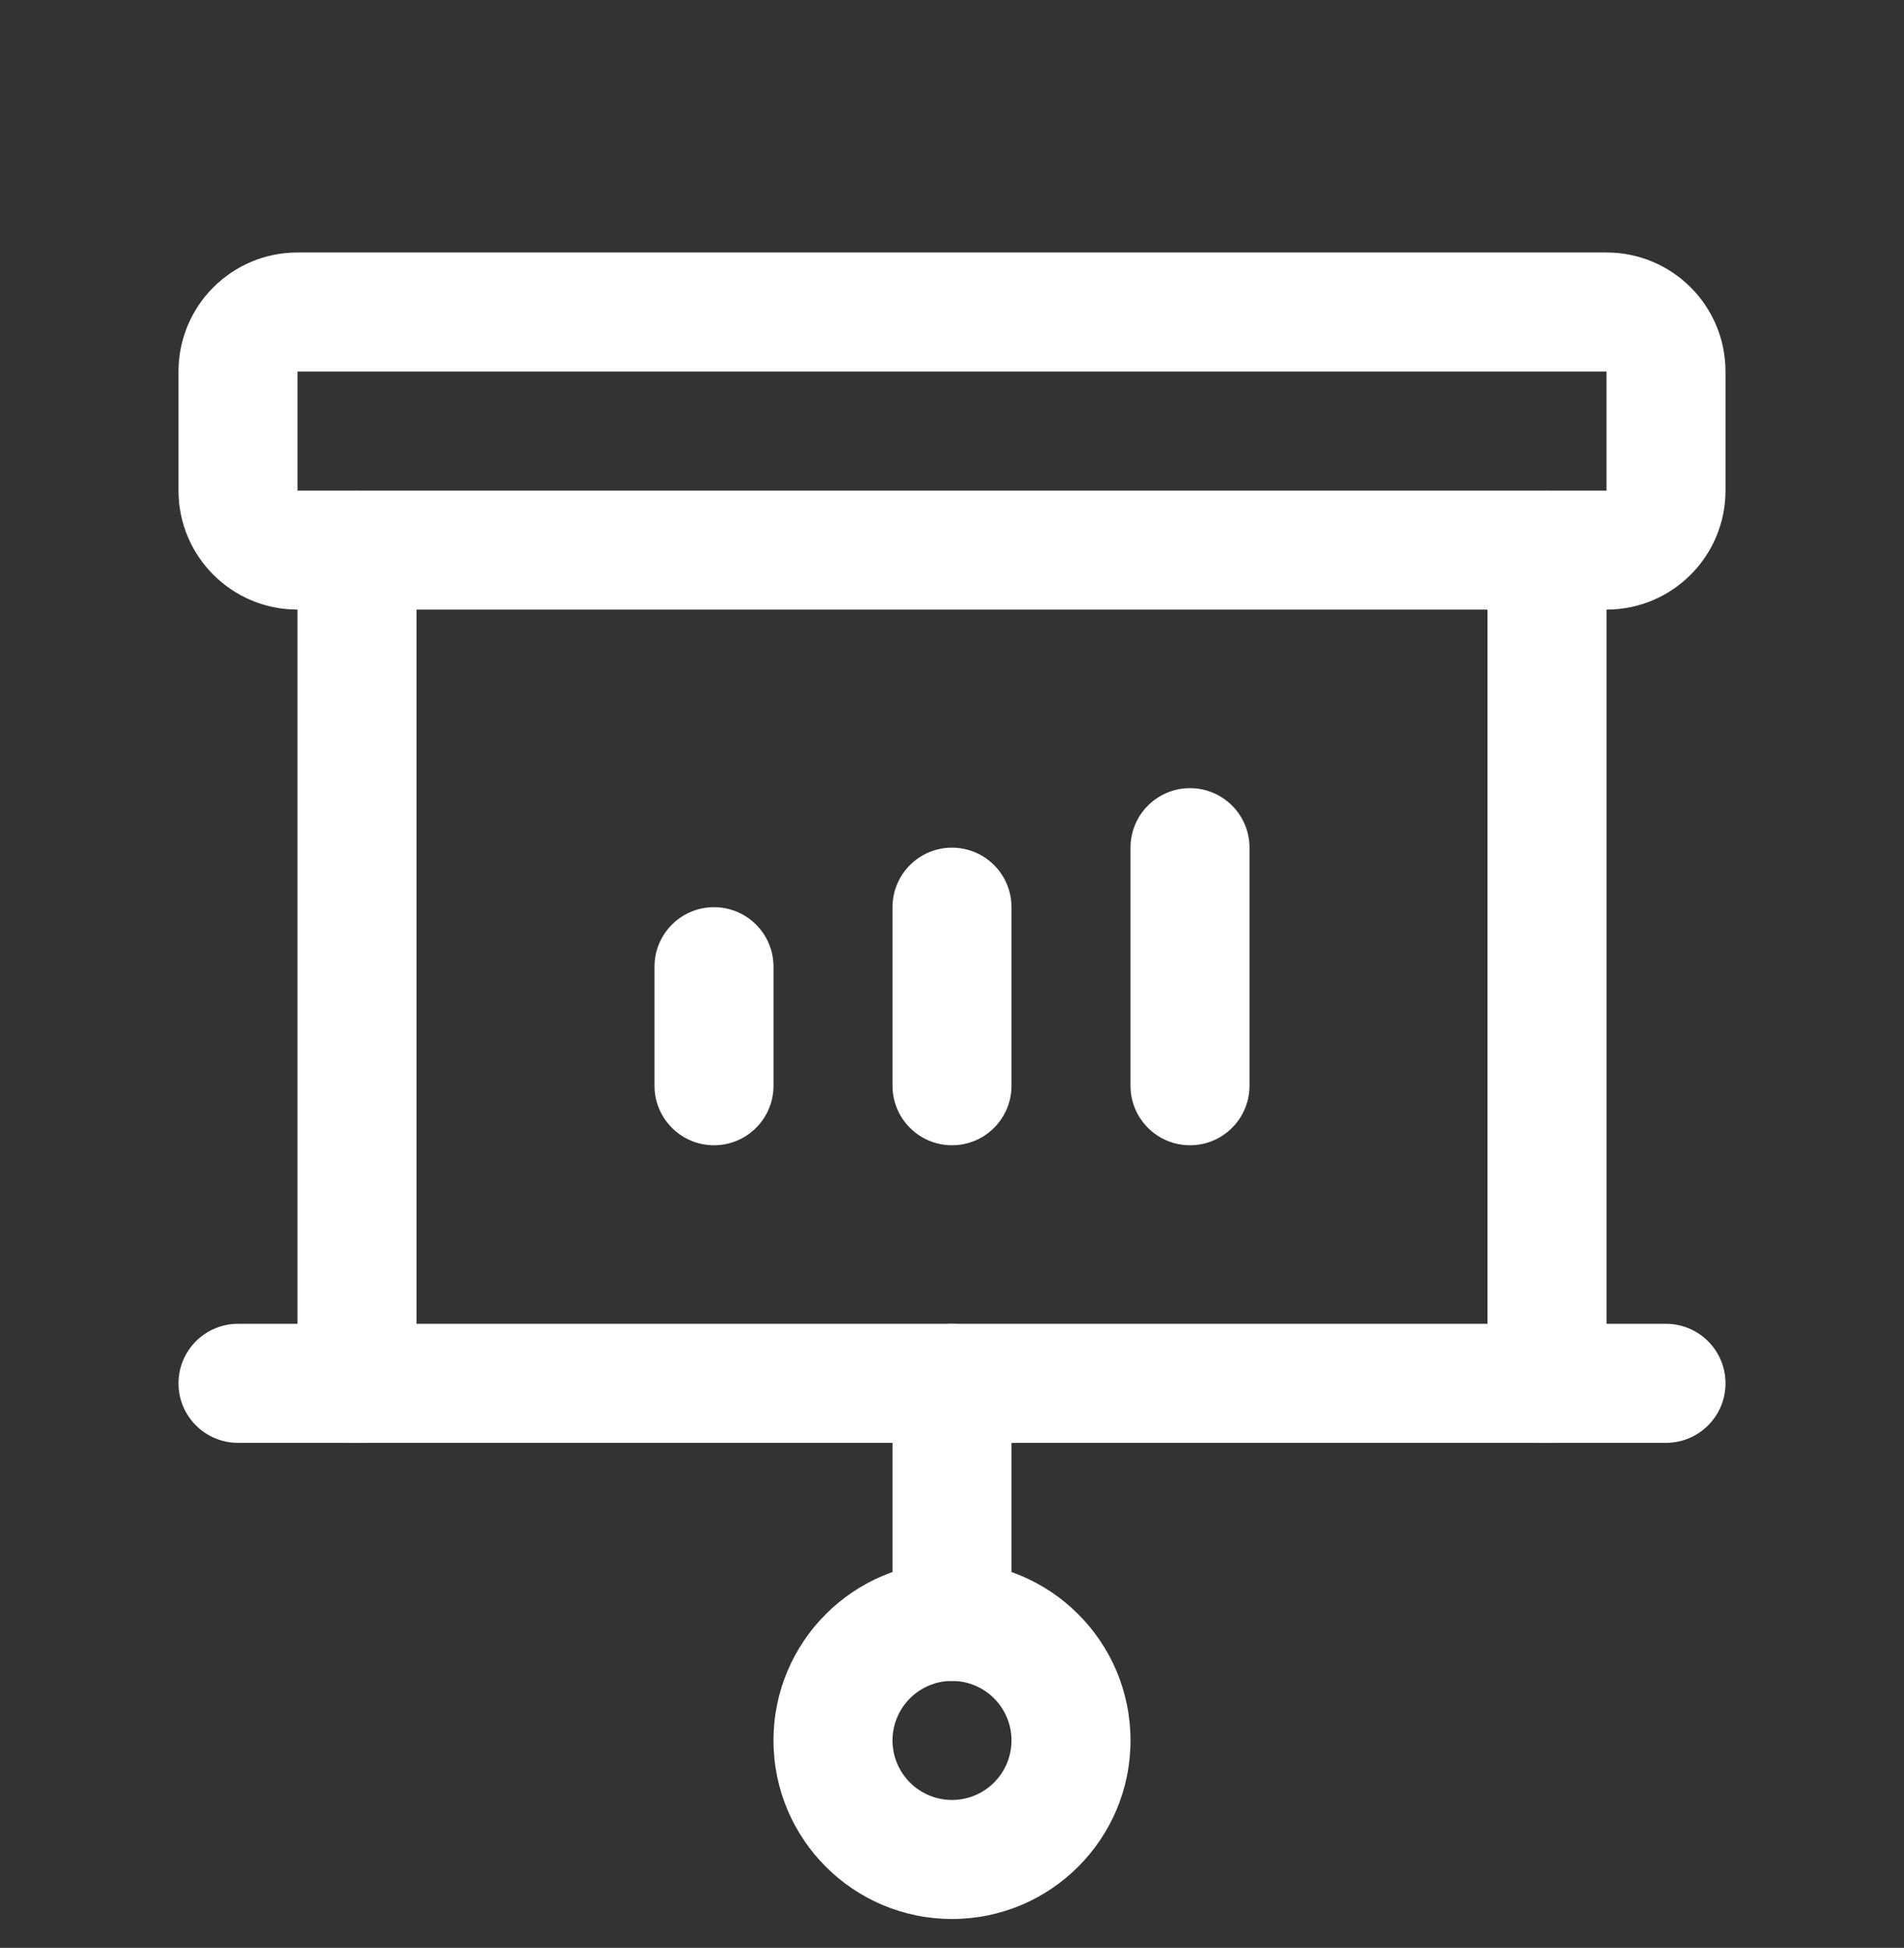
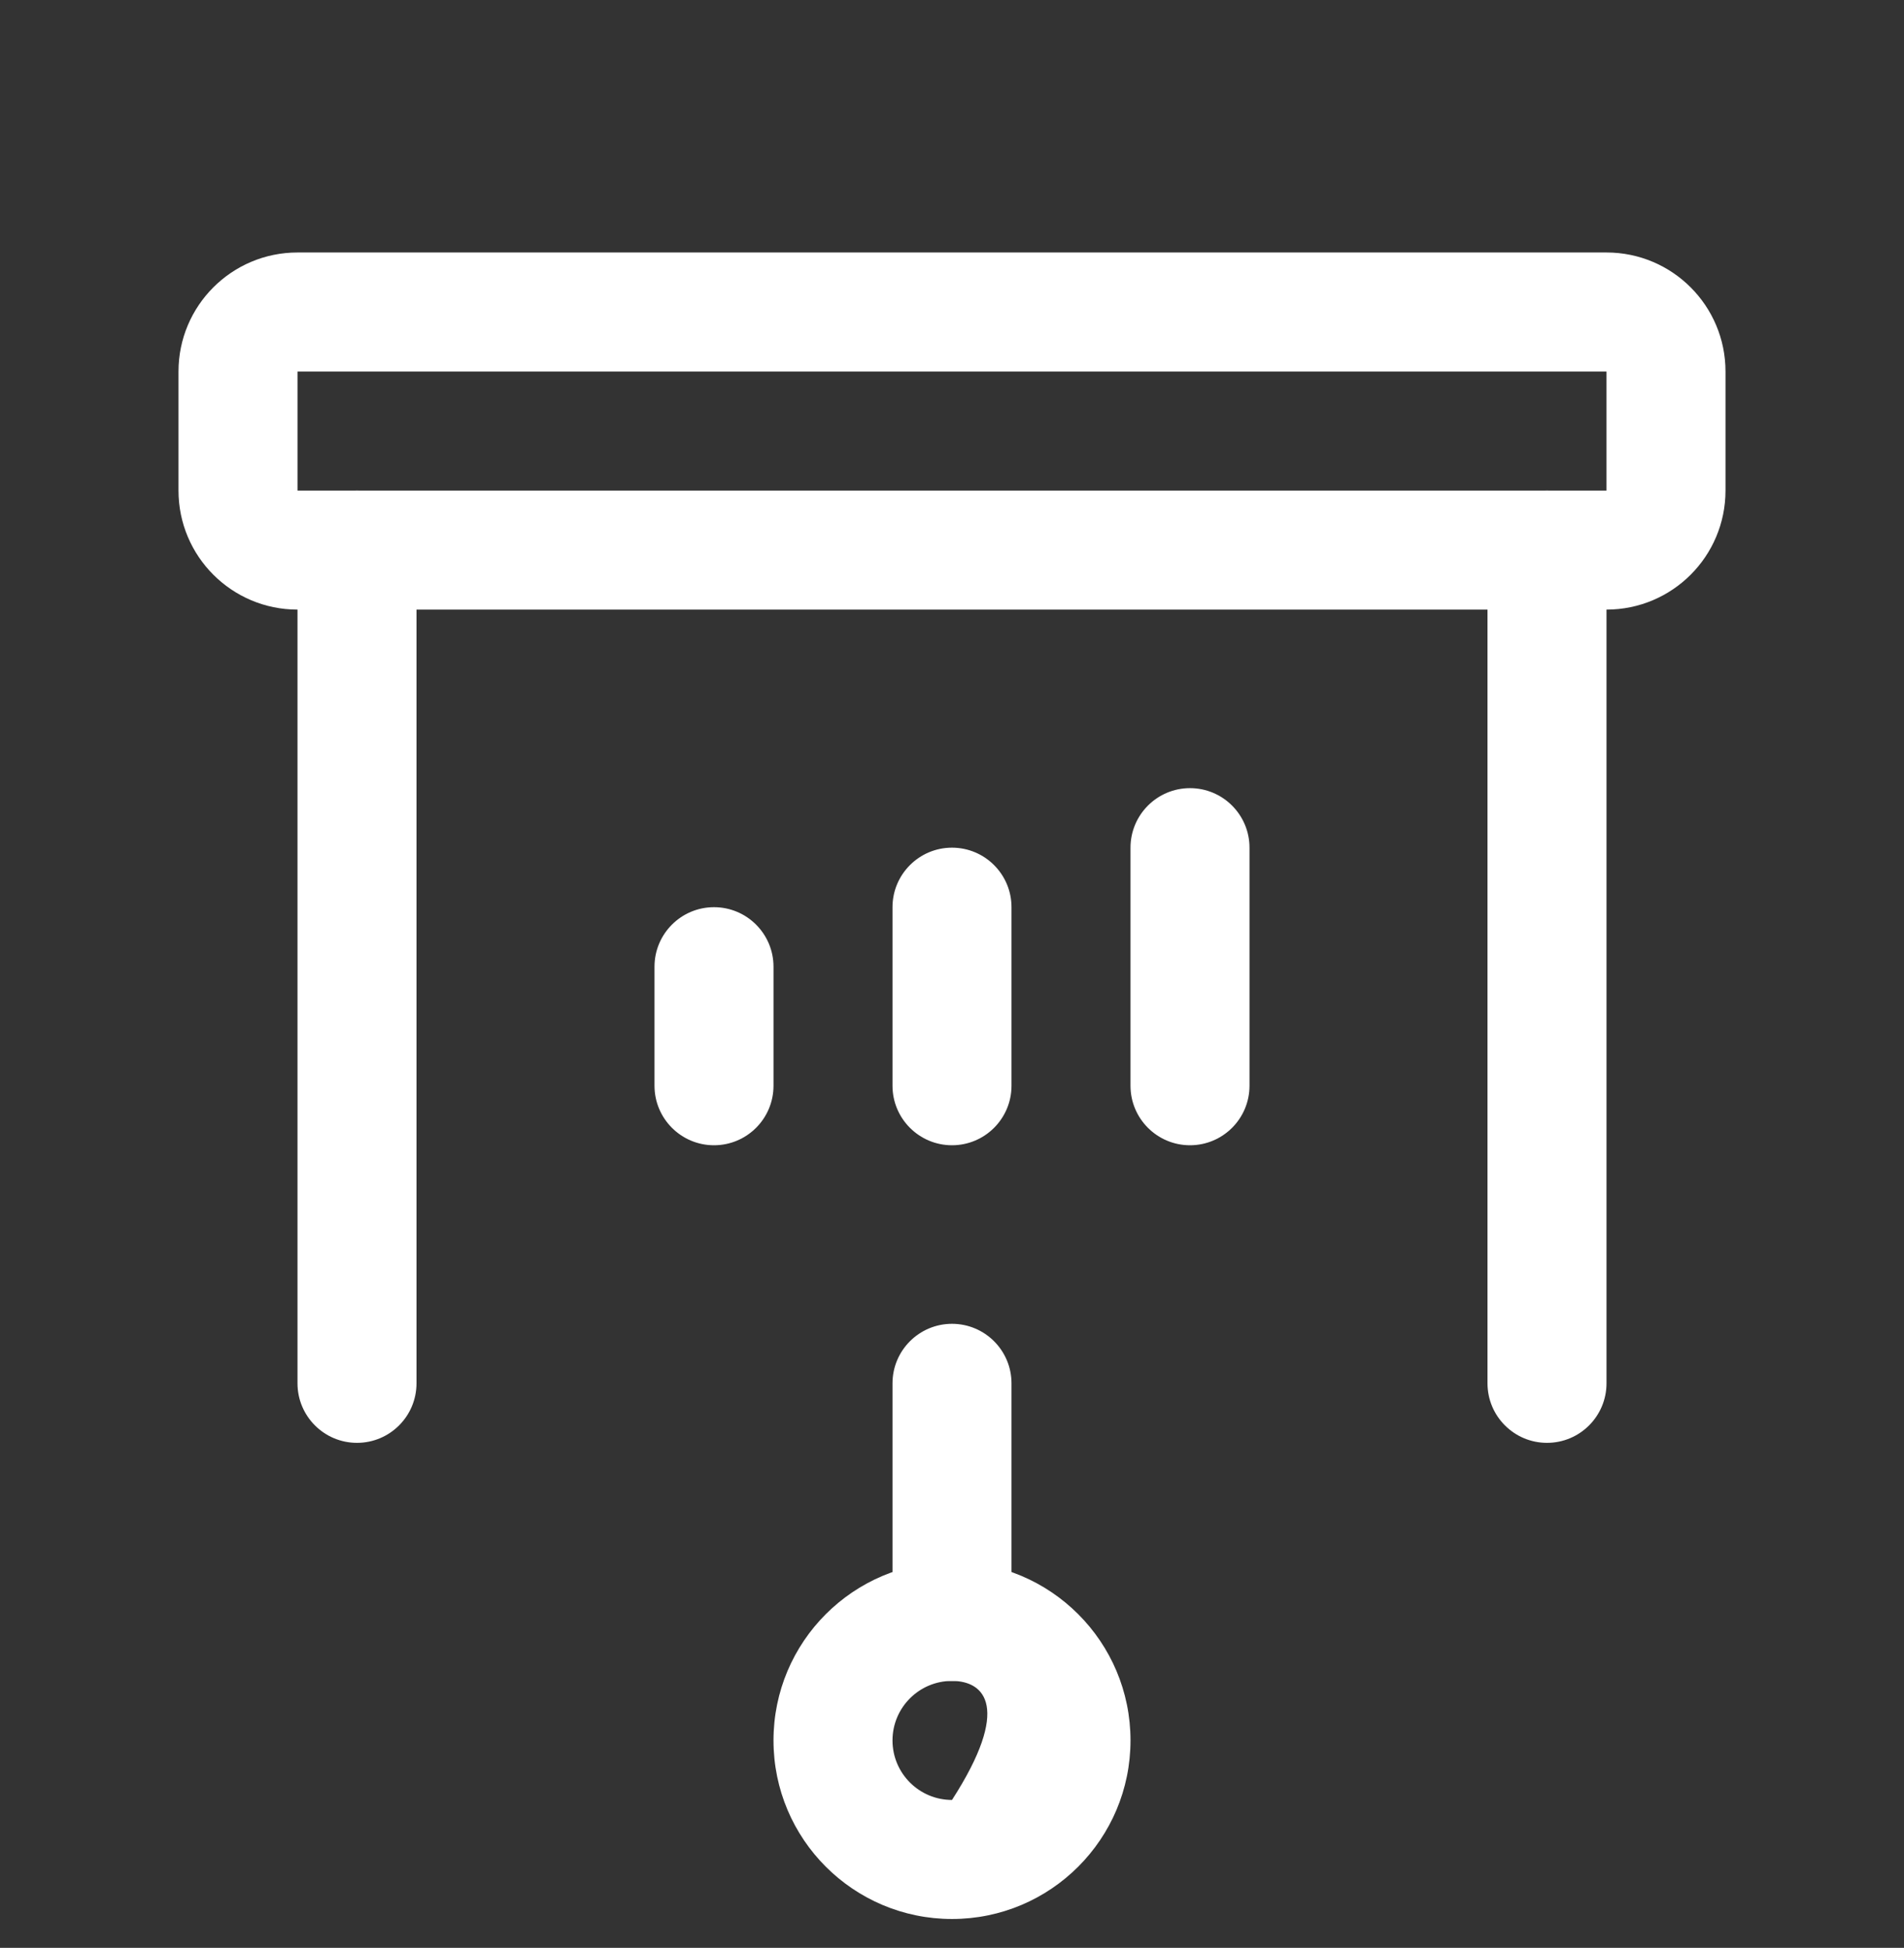
<svg xmlns="http://www.w3.org/2000/svg" width="44" height="45" viewBox="0 0 44 45" fill="none">
  <rect x="0" y="0" width="44" height="45" fill="#333333" stroke="none" />
  <path fill-rule="evenodd" clip-rule="evenodd" d="M8.25 11.333C9.009 11.333 9.625 11.949 9.625 12.708V31.958C9.625 32.717 9.009 33.333 8.25 33.333C7.491 33.333 6.875 32.717 6.875 31.958V12.708C6.875 11.949 7.491 11.333 8.25 11.333Z" fill="white" />
  <path fill-rule="evenodd" clip-rule="evenodd" d="M35.75 11.333C36.509 11.333 37.125 11.949 37.125 12.708V31.958C37.125 32.717 36.509 33.333 35.75 33.333C34.991 33.333 34.375 32.717 34.375 31.958V12.708C34.375 11.949 34.991 11.333 35.75 11.333Z" fill="white" />
  <path fill-rule="evenodd" clip-rule="evenodd" d="M16.5 20.958C17.259 20.958 17.875 21.574 17.875 22.333V25.083C17.875 25.842 17.259 26.458 16.5 26.458C15.741 26.458 15.125 25.842 15.125 25.083V22.333C15.125 21.574 15.741 20.958 16.5 20.958Z" fill="white" />
  <path fill-rule="evenodd" clip-rule="evenodd" d="M22 19.583C22.759 19.583 23.375 20.199 23.375 20.958V25.083C23.375 25.842 22.759 26.458 22 26.458C21.241 26.458 20.625 25.842 20.625 25.083V20.958C20.625 20.199 21.241 19.583 22 19.583Z" fill="white" />
  <path fill-rule="evenodd" clip-rule="evenodd" d="M27.5 18.208C28.259 18.208 28.875 18.824 28.875 19.583V25.083C28.875 25.842 28.259 26.458 27.5 26.458C26.741 26.458 26.125 25.842 26.125 25.083V19.583C26.125 18.824 26.741 18.208 27.5 18.208Z" fill="white" />
  <path fill-rule="evenodd" clip-rule="evenodd" d="M4.125 8.583C4.125 7.064 5.356 5.833 6.875 5.833H37.125C38.644 5.833 39.875 7.064 39.875 8.583V11.333C39.875 12.852 38.644 14.083 37.125 14.083H6.875C5.356 14.083 4.125 12.852 4.125 11.333V8.583ZM37.125 8.583H6.875V11.333H37.125V8.583Z" fill="white" />
  <path fill-rule="evenodd" clip-rule="evenodd" d="M22 30.583C22.759 30.583 23.375 31.199 23.375 31.958V37.458C23.375 38.217 22.759 38.833 22 38.833C21.241 38.833 20.625 38.217 20.625 37.458V31.958C20.625 31.199 21.241 30.583 22 30.583Z" fill="white" />
-   <path fill-rule="evenodd" clip-rule="evenodd" d="M22 38.833C21.241 38.833 20.625 39.449 20.625 40.208C20.625 40.967 21.241 41.583 22 41.583C22.759 41.583 23.375 40.967 23.375 40.208C23.375 39.449 22.759 38.833 22 38.833ZM17.875 40.208C17.875 37.93 19.722 36.083 22 36.083C24.278 36.083 26.125 37.93 26.125 40.208C26.125 42.486 24.278 44.333 22 44.333C19.722 44.333 17.875 42.486 17.875 40.208Z" fill="white" />
-   <path fill-rule="evenodd" clip-rule="evenodd" d="M4.125 31.958C4.125 31.199 4.741 30.583 5.5 30.583H38.5C39.259 30.583 39.875 31.199 39.875 31.958C39.875 32.717 39.259 33.333 38.5 33.333H5.5C4.741 33.333 4.125 32.717 4.125 31.958Z" fill="white" />
+   <path fill-rule="evenodd" clip-rule="evenodd" d="M22 38.833C21.241 38.833 20.625 39.449 20.625 40.208C20.625 40.967 21.241 41.583 22 41.583C23.375 39.449 22.759 38.833 22 38.833ZM17.875 40.208C17.875 37.93 19.722 36.083 22 36.083C24.278 36.083 26.125 37.93 26.125 40.208C26.125 42.486 24.278 44.333 22 44.333C19.722 44.333 17.875 42.486 17.875 40.208Z" fill="white" />
</svg>